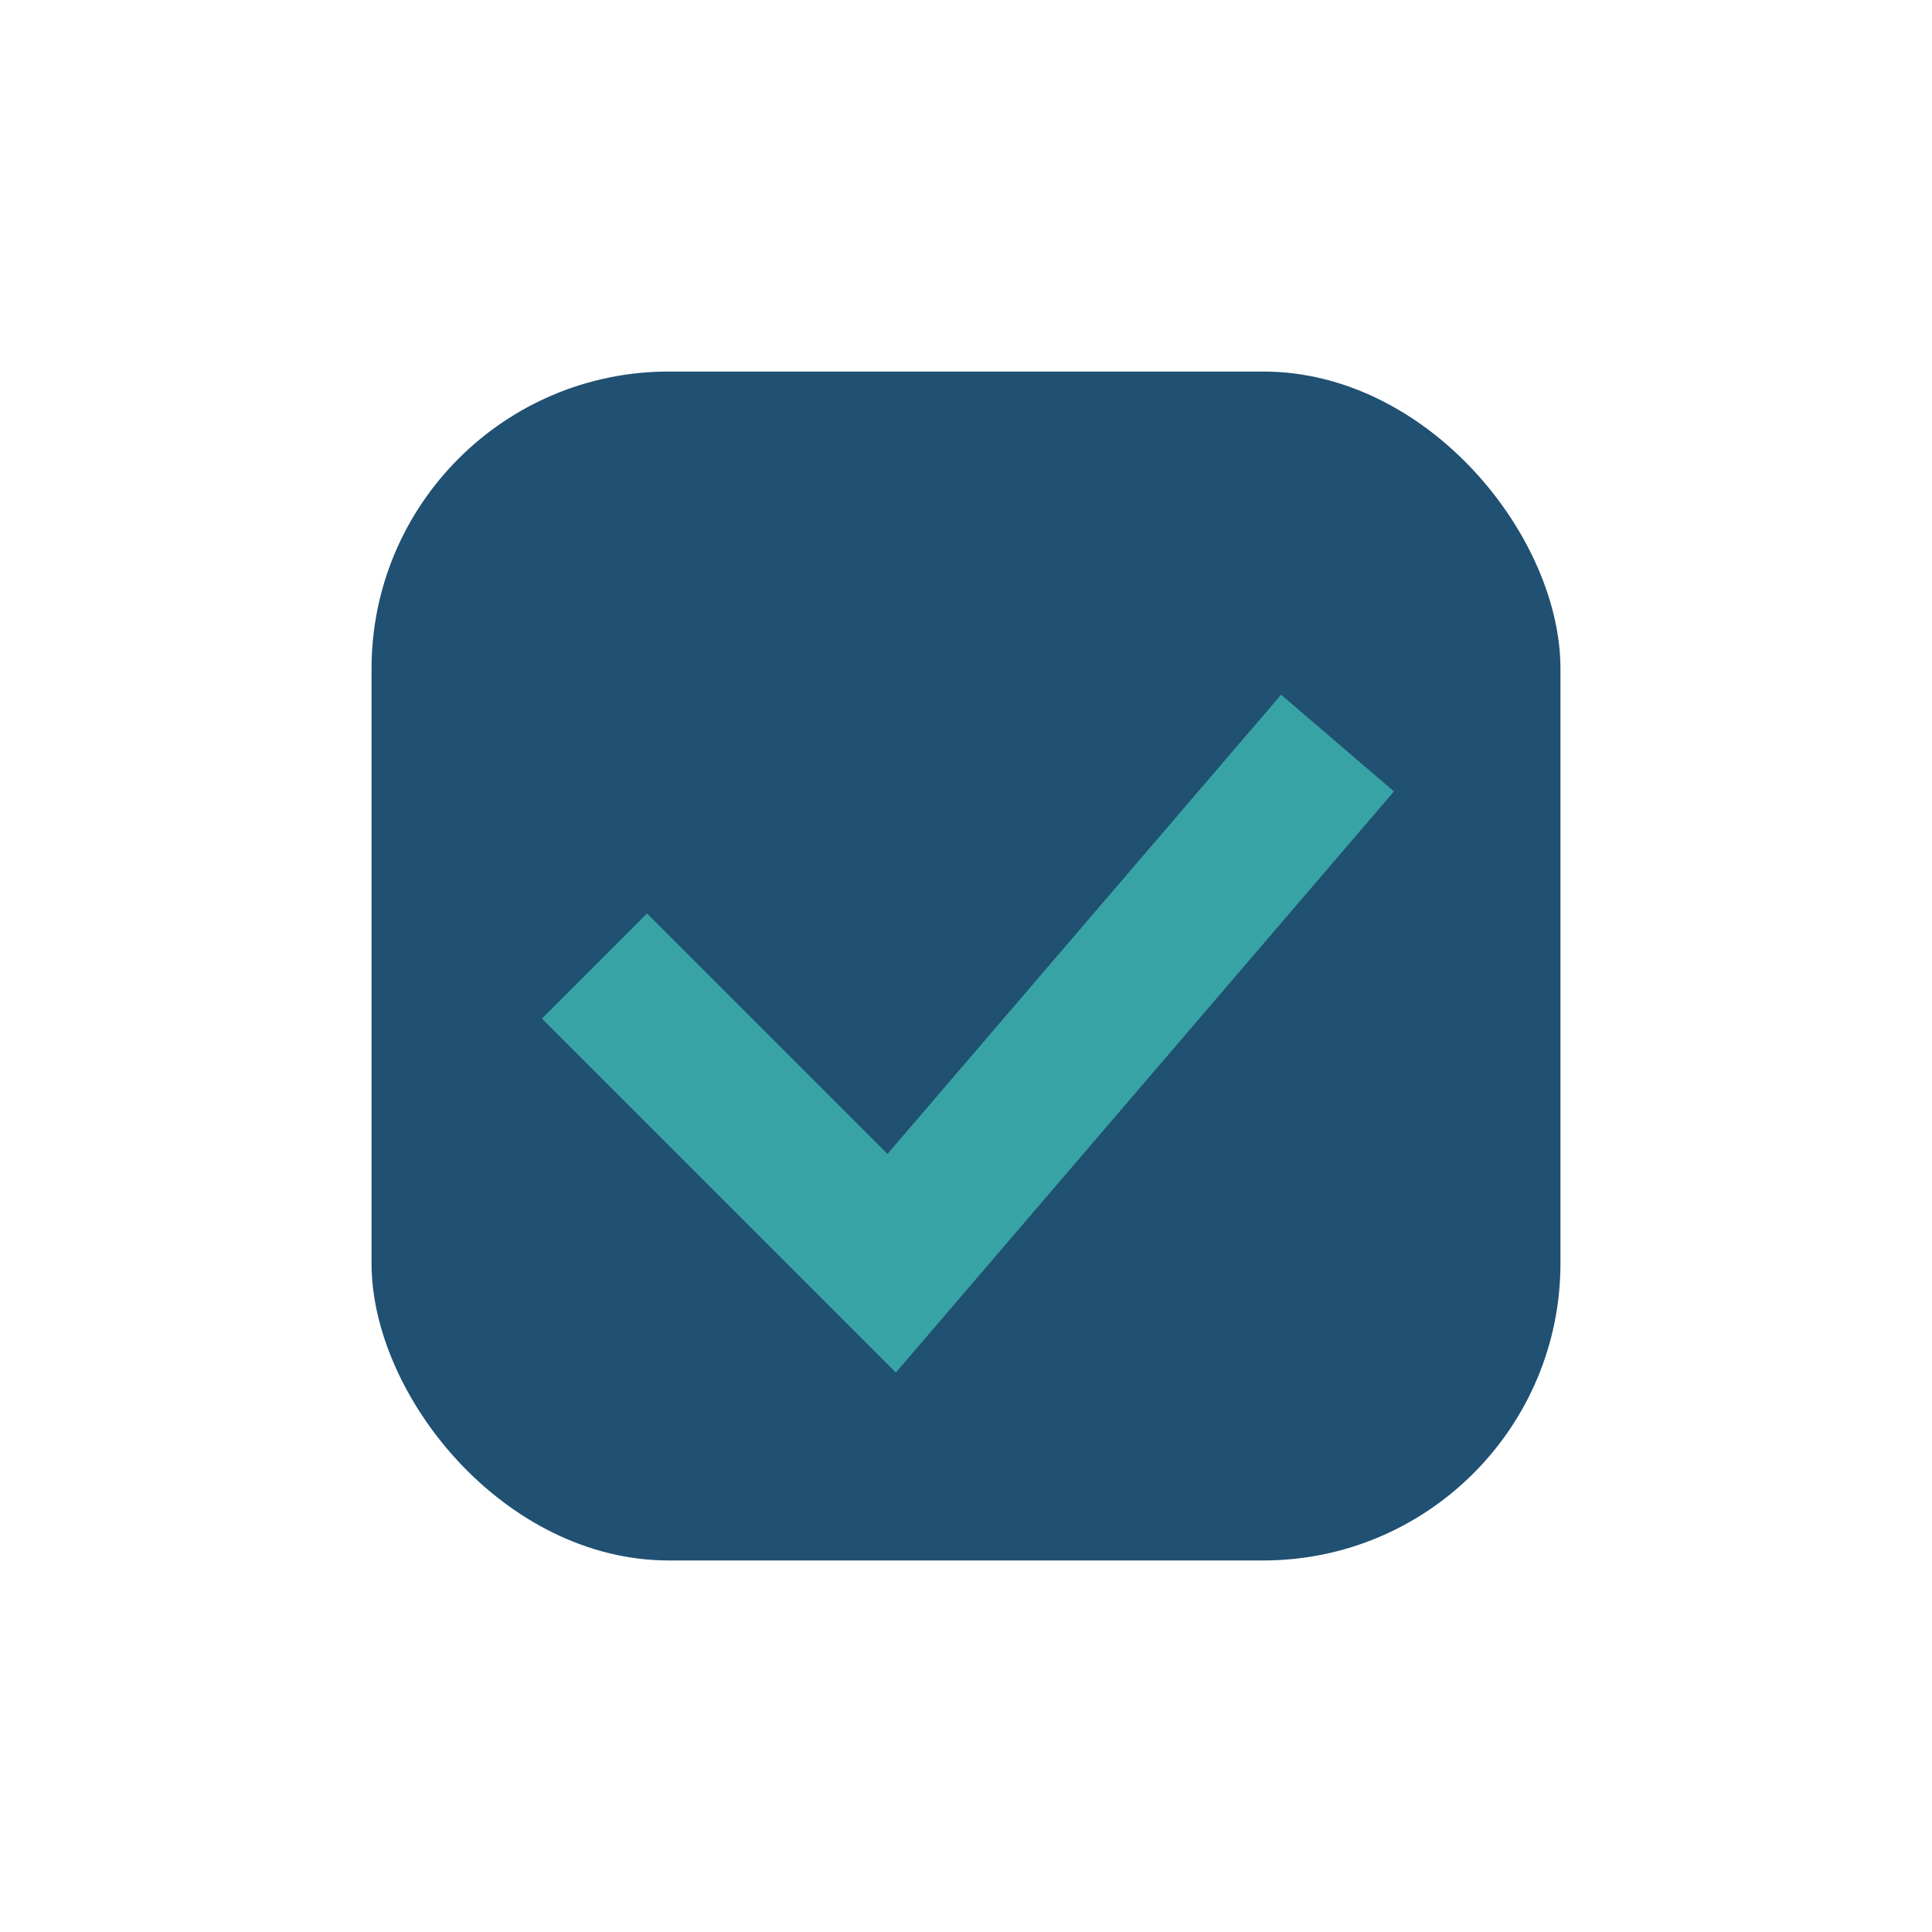
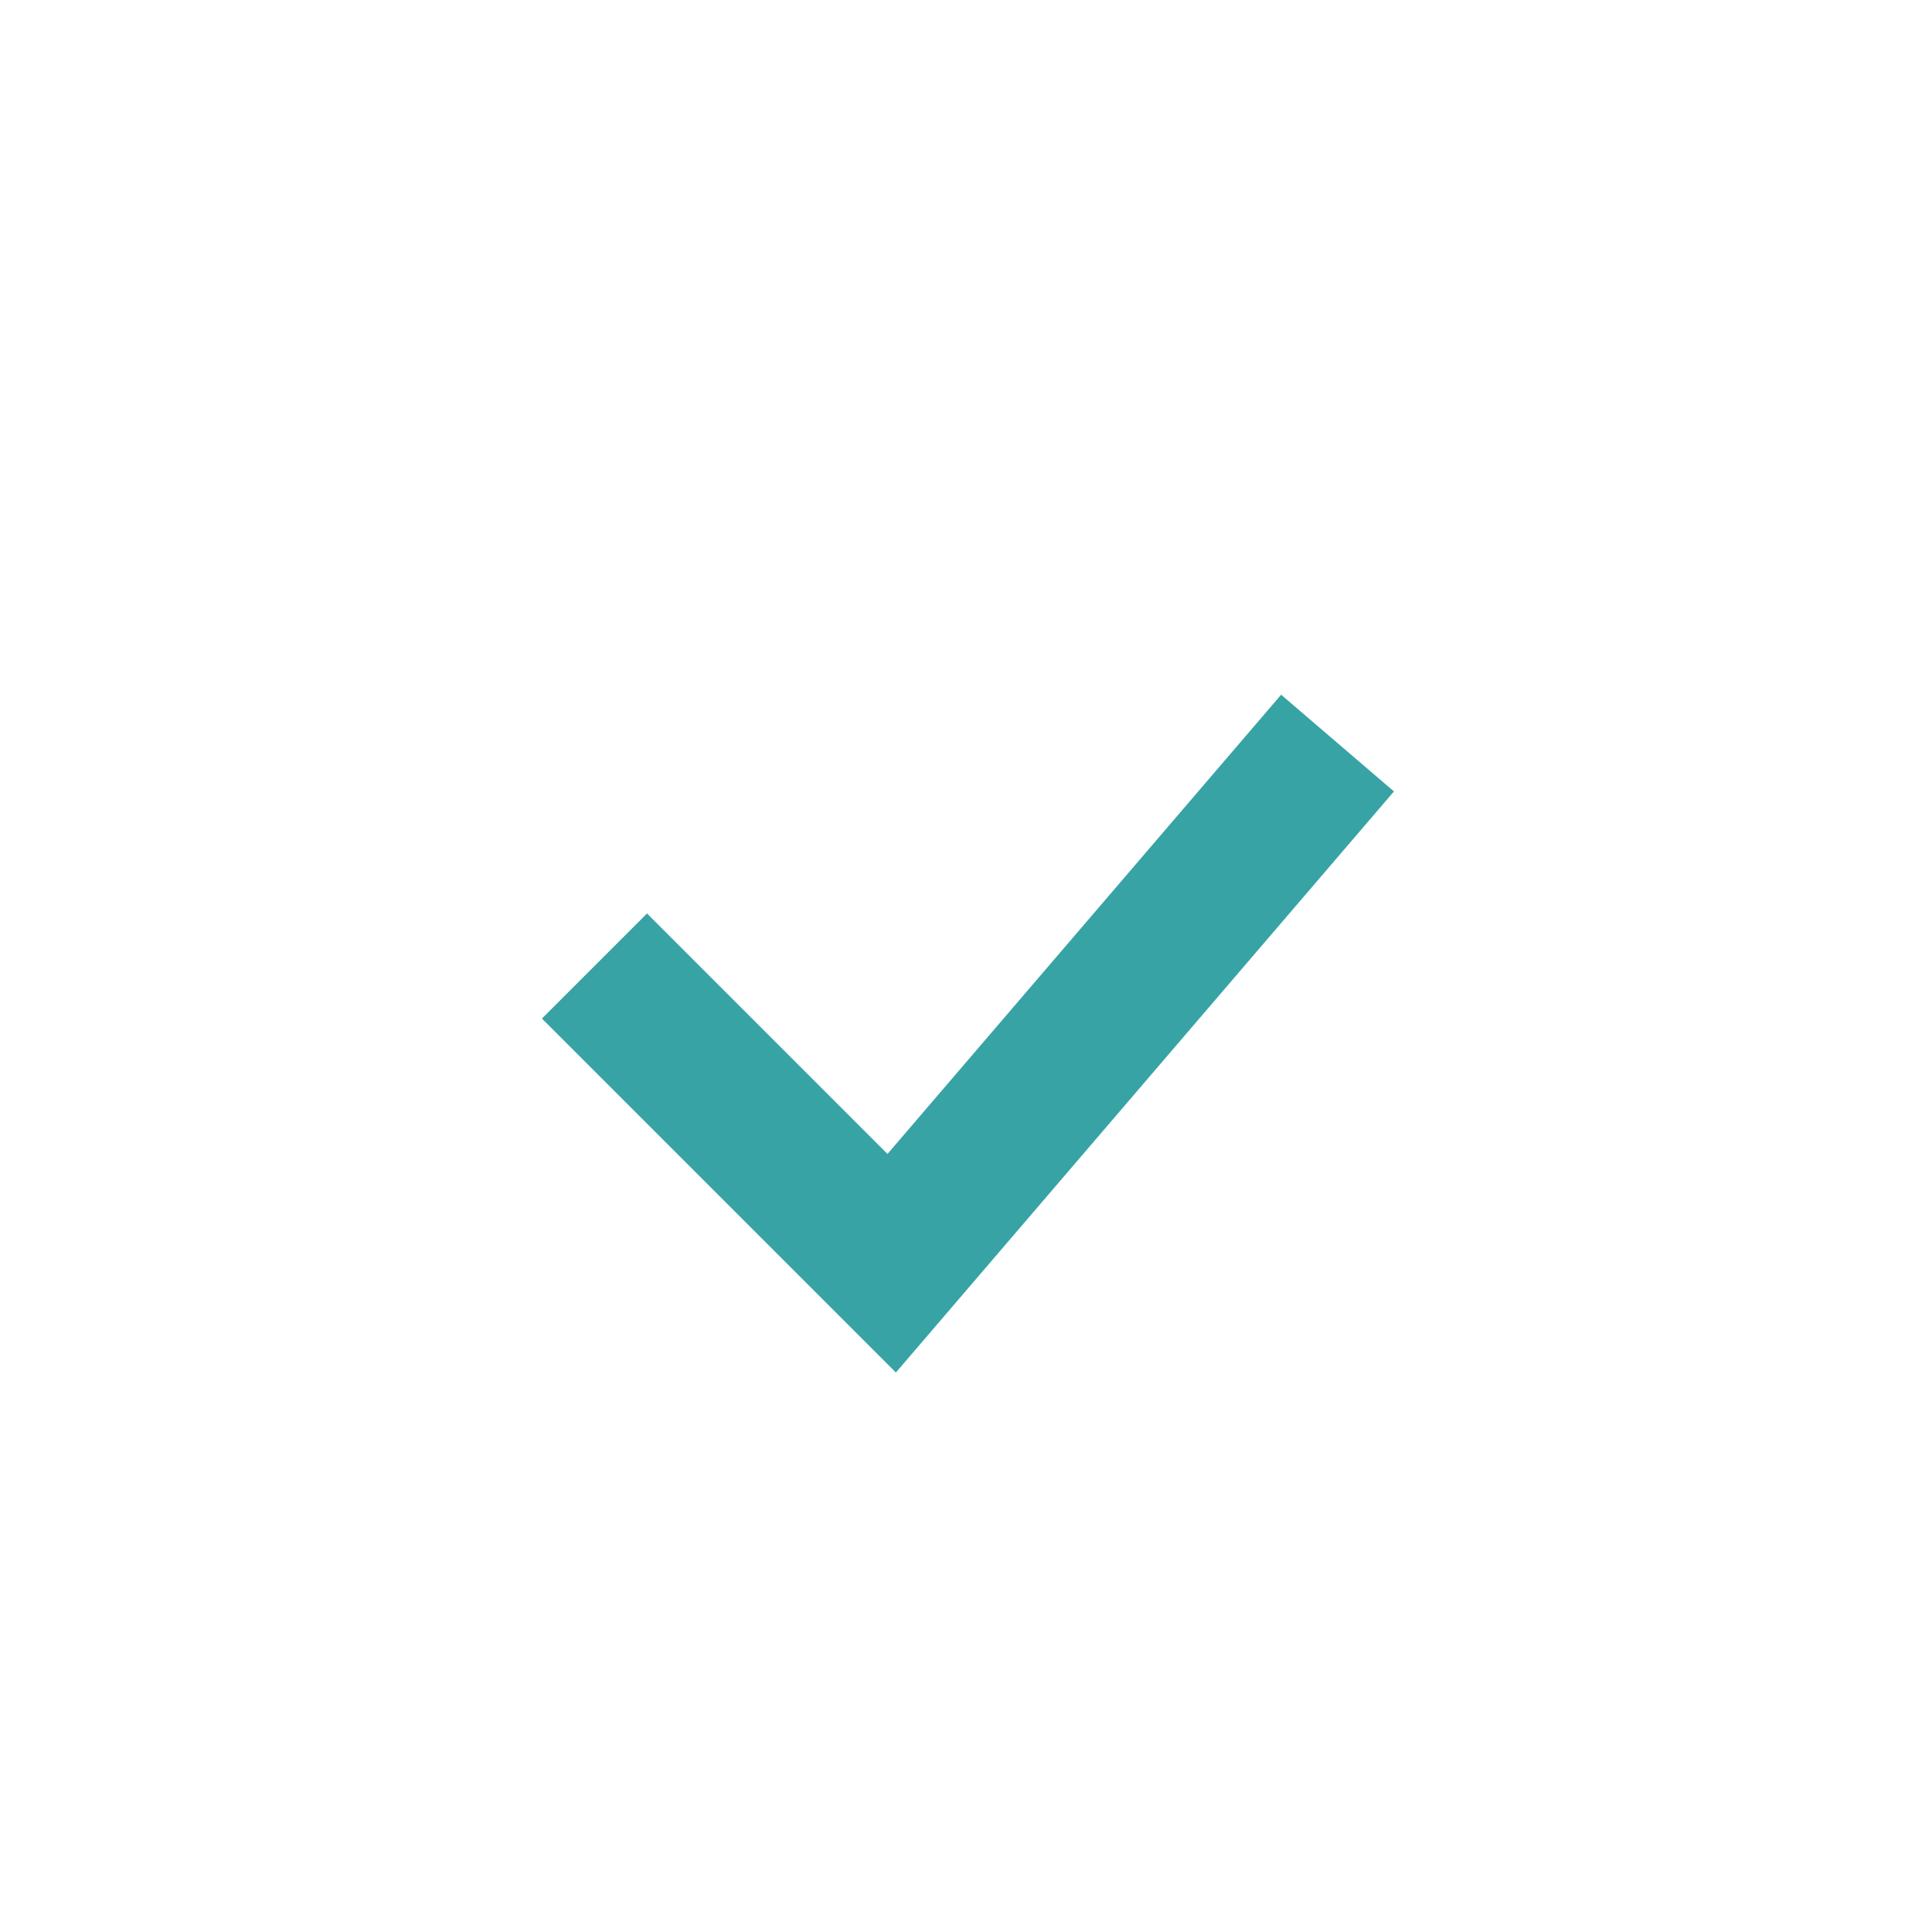
<svg xmlns="http://www.w3.org/2000/svg" width="26" height="26" viewBox="0 0 26 26">
-   <rect x="5" y="5" width="16" height="16" rx="4" fill="#205072" />
  <path d="M8 13l4 4 6-7" stroke="#38A3A5" stroke-width="2" fill="none" />
</svg>